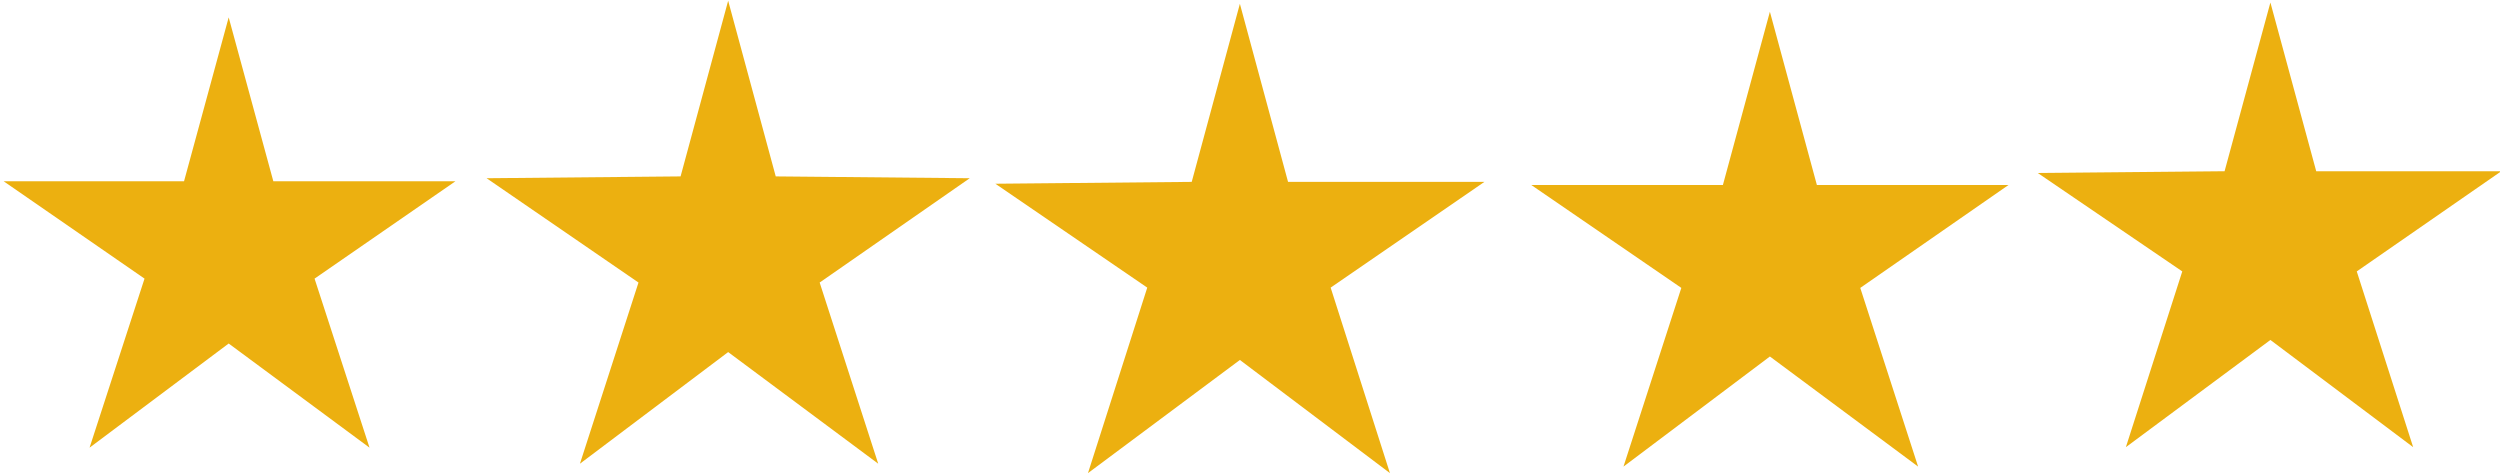
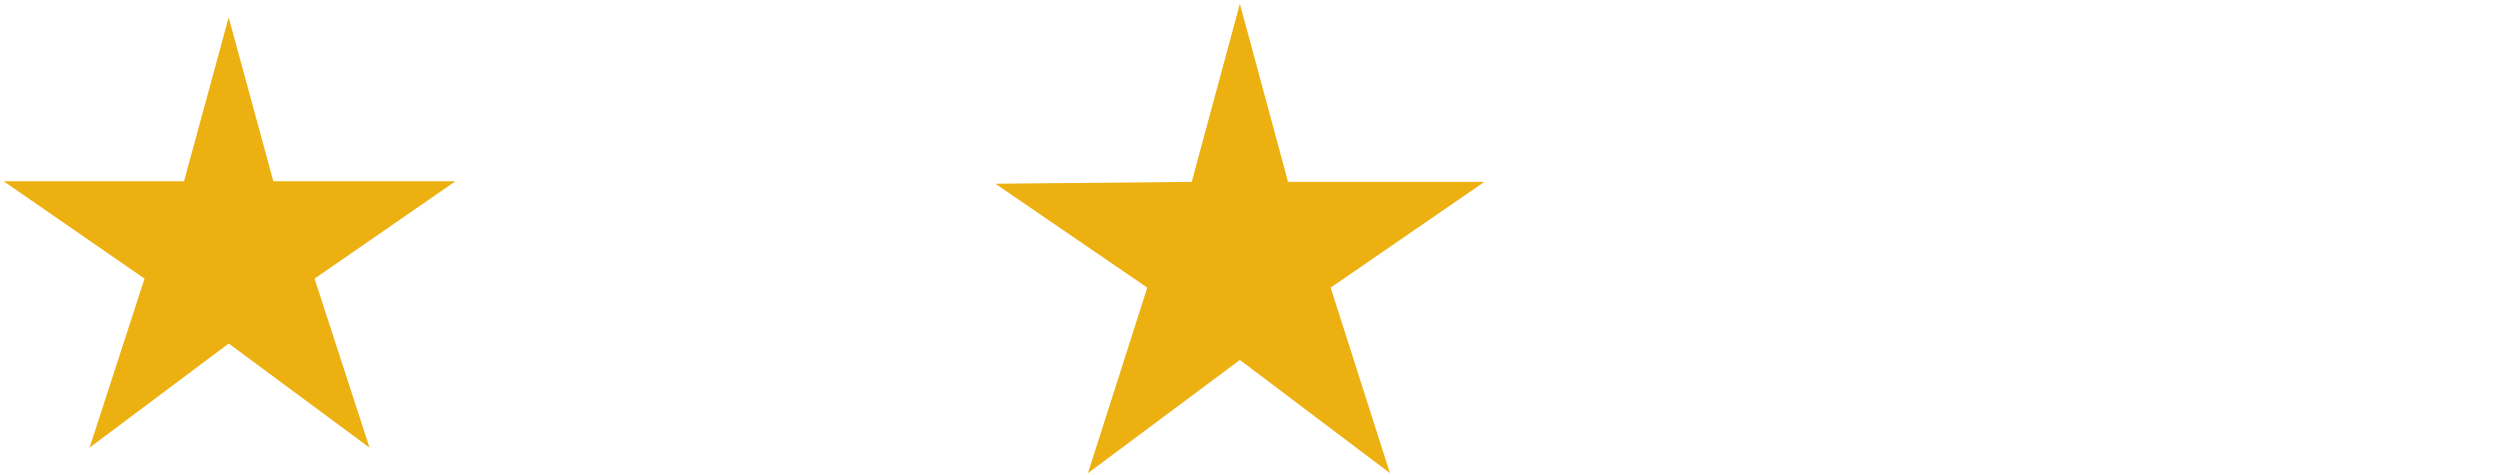
<svg xmlns="http://www.w3.org/2000/svg" version="1.1" id="Ebene_1" x="0" y="0" style="enable-background:new 0 0 100 19" height="19" width="100" xml:space="preserve">
  <style>.st0{fill:#ecb010}</style>
  <g transform="matrix(.687 0 0 .683 306 479)">
    <path id="bc4b5942-8fc3-4b7e-9f3f-848b653c5f17-i2" class="st0" d="M-445.2-690.7h10.5l2.6-9.6 2.6 9.6h10.6l-8.2 5.7 3.2 9.9-8.2-6.1-8.1 6.1 3.2-9.9z" />
  </g>
  <g transform="matrix(.741 0 0 .742 465 478)">
    <path id="e31099bb-6aae-459a-91aa-3838c661596d-i3" class="st0" d="m-573.8-634.3 10.6-.1 2.6-9.6 2.6 9.6h10.6l-8.3 5.7 3.2 10-8.1-6.1-8.2 6.1 3.2-10z" />
  </g>
  <g transform="matrix(.723 0 0 .722 550 478)">
-     <path id="e31099bb-6aae-459a-91aa-3838c661596d-i5" class="st0" d="M-676-651.8h10.6l2.6-9.6 2.6 9.6h10.6l-8.2 5.7 3.2 9.9-8.2-6.1-8.1 6.1 3.2-9.9z" />
-   </g>
+     </g>
  <g transform="matrix(.705 0 0 .703 630 478)">
-     <path id="e31099bb-6aae-459a-91aa-3838c661596d-i6" class="st0" d="m-778-670.1 10.6-.1 2.6-9.6 2.6 9.6h10.5l-8.2 5.7 3.2 10-8.1-6.1-8.2 6.1 3.2-10z" />
-   </g>
+     </g>
  <g transform="matrix(.732 0 0 .732 384 477)">
-     <path id="e31099bb-6aae-459a-91aa-3838c661596d-i7" class="st0" d="m-498-641.9 10.6-.1 2.6-9.6 2.6 9.6 10.6.1-8.2 5.7 3.2 9.9-8.2-6.1-8.1 6.1 3.2-9.9z" />
-   </g>
+     </g>
</svg>